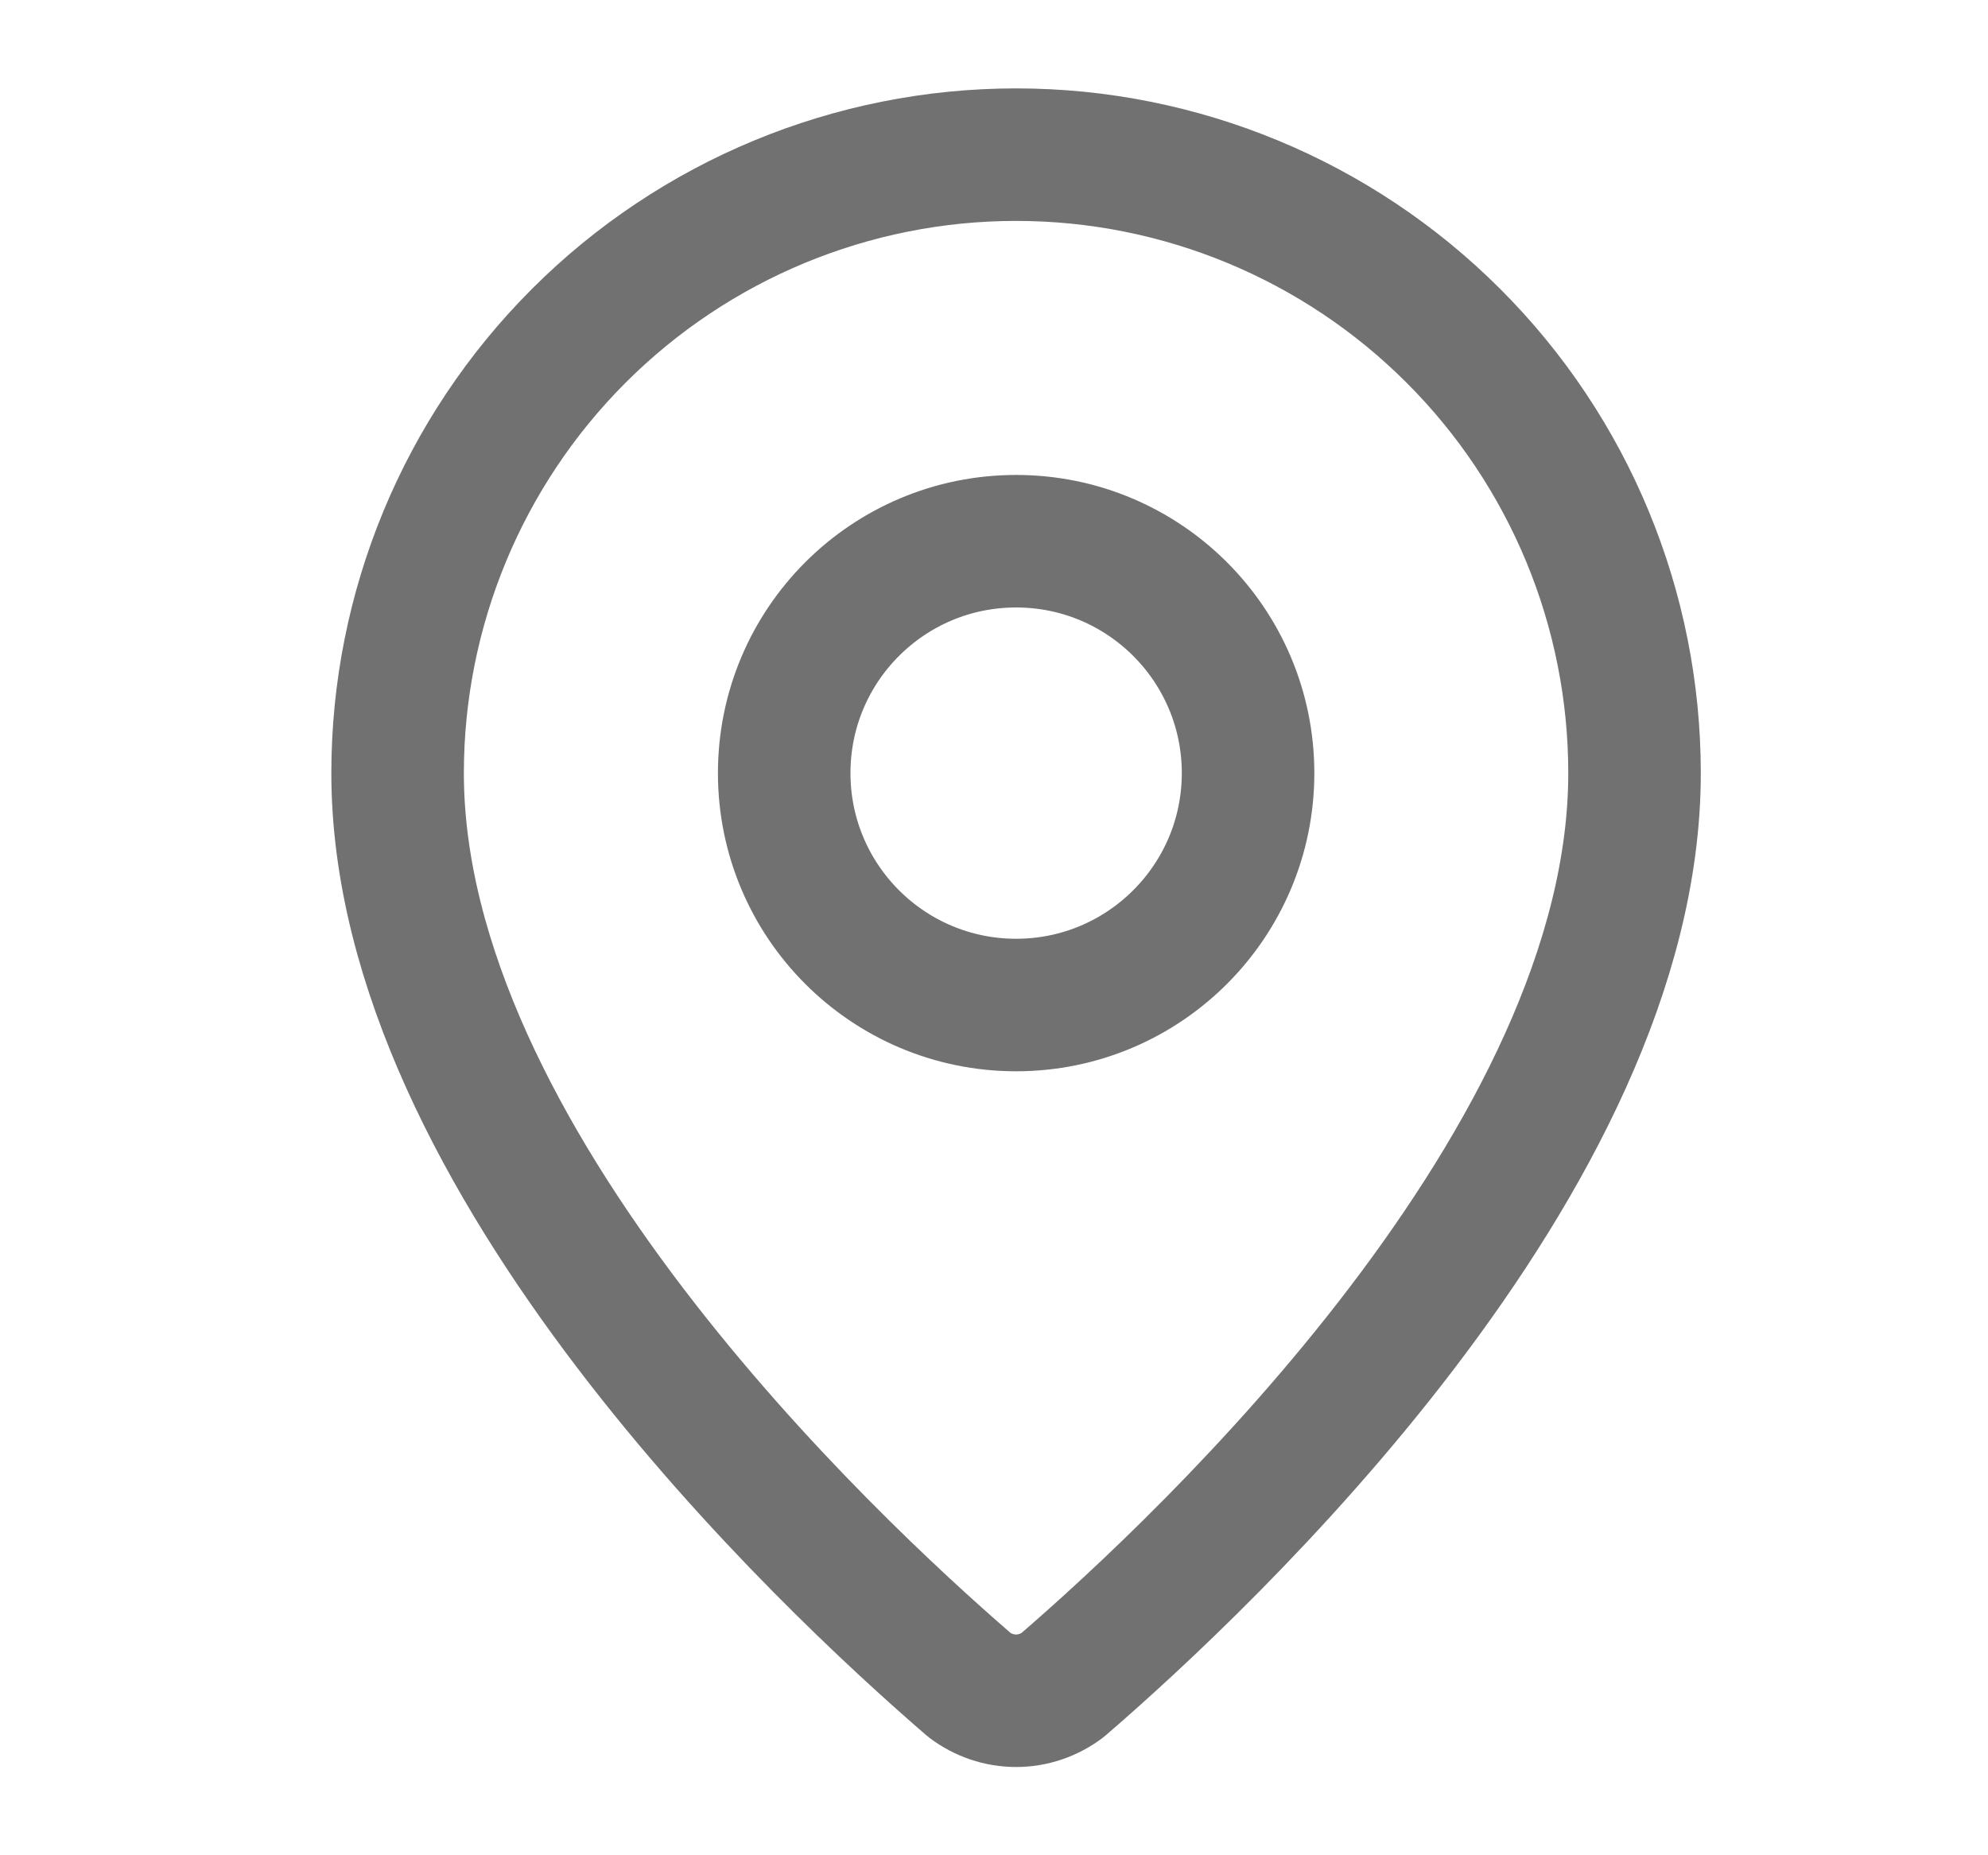
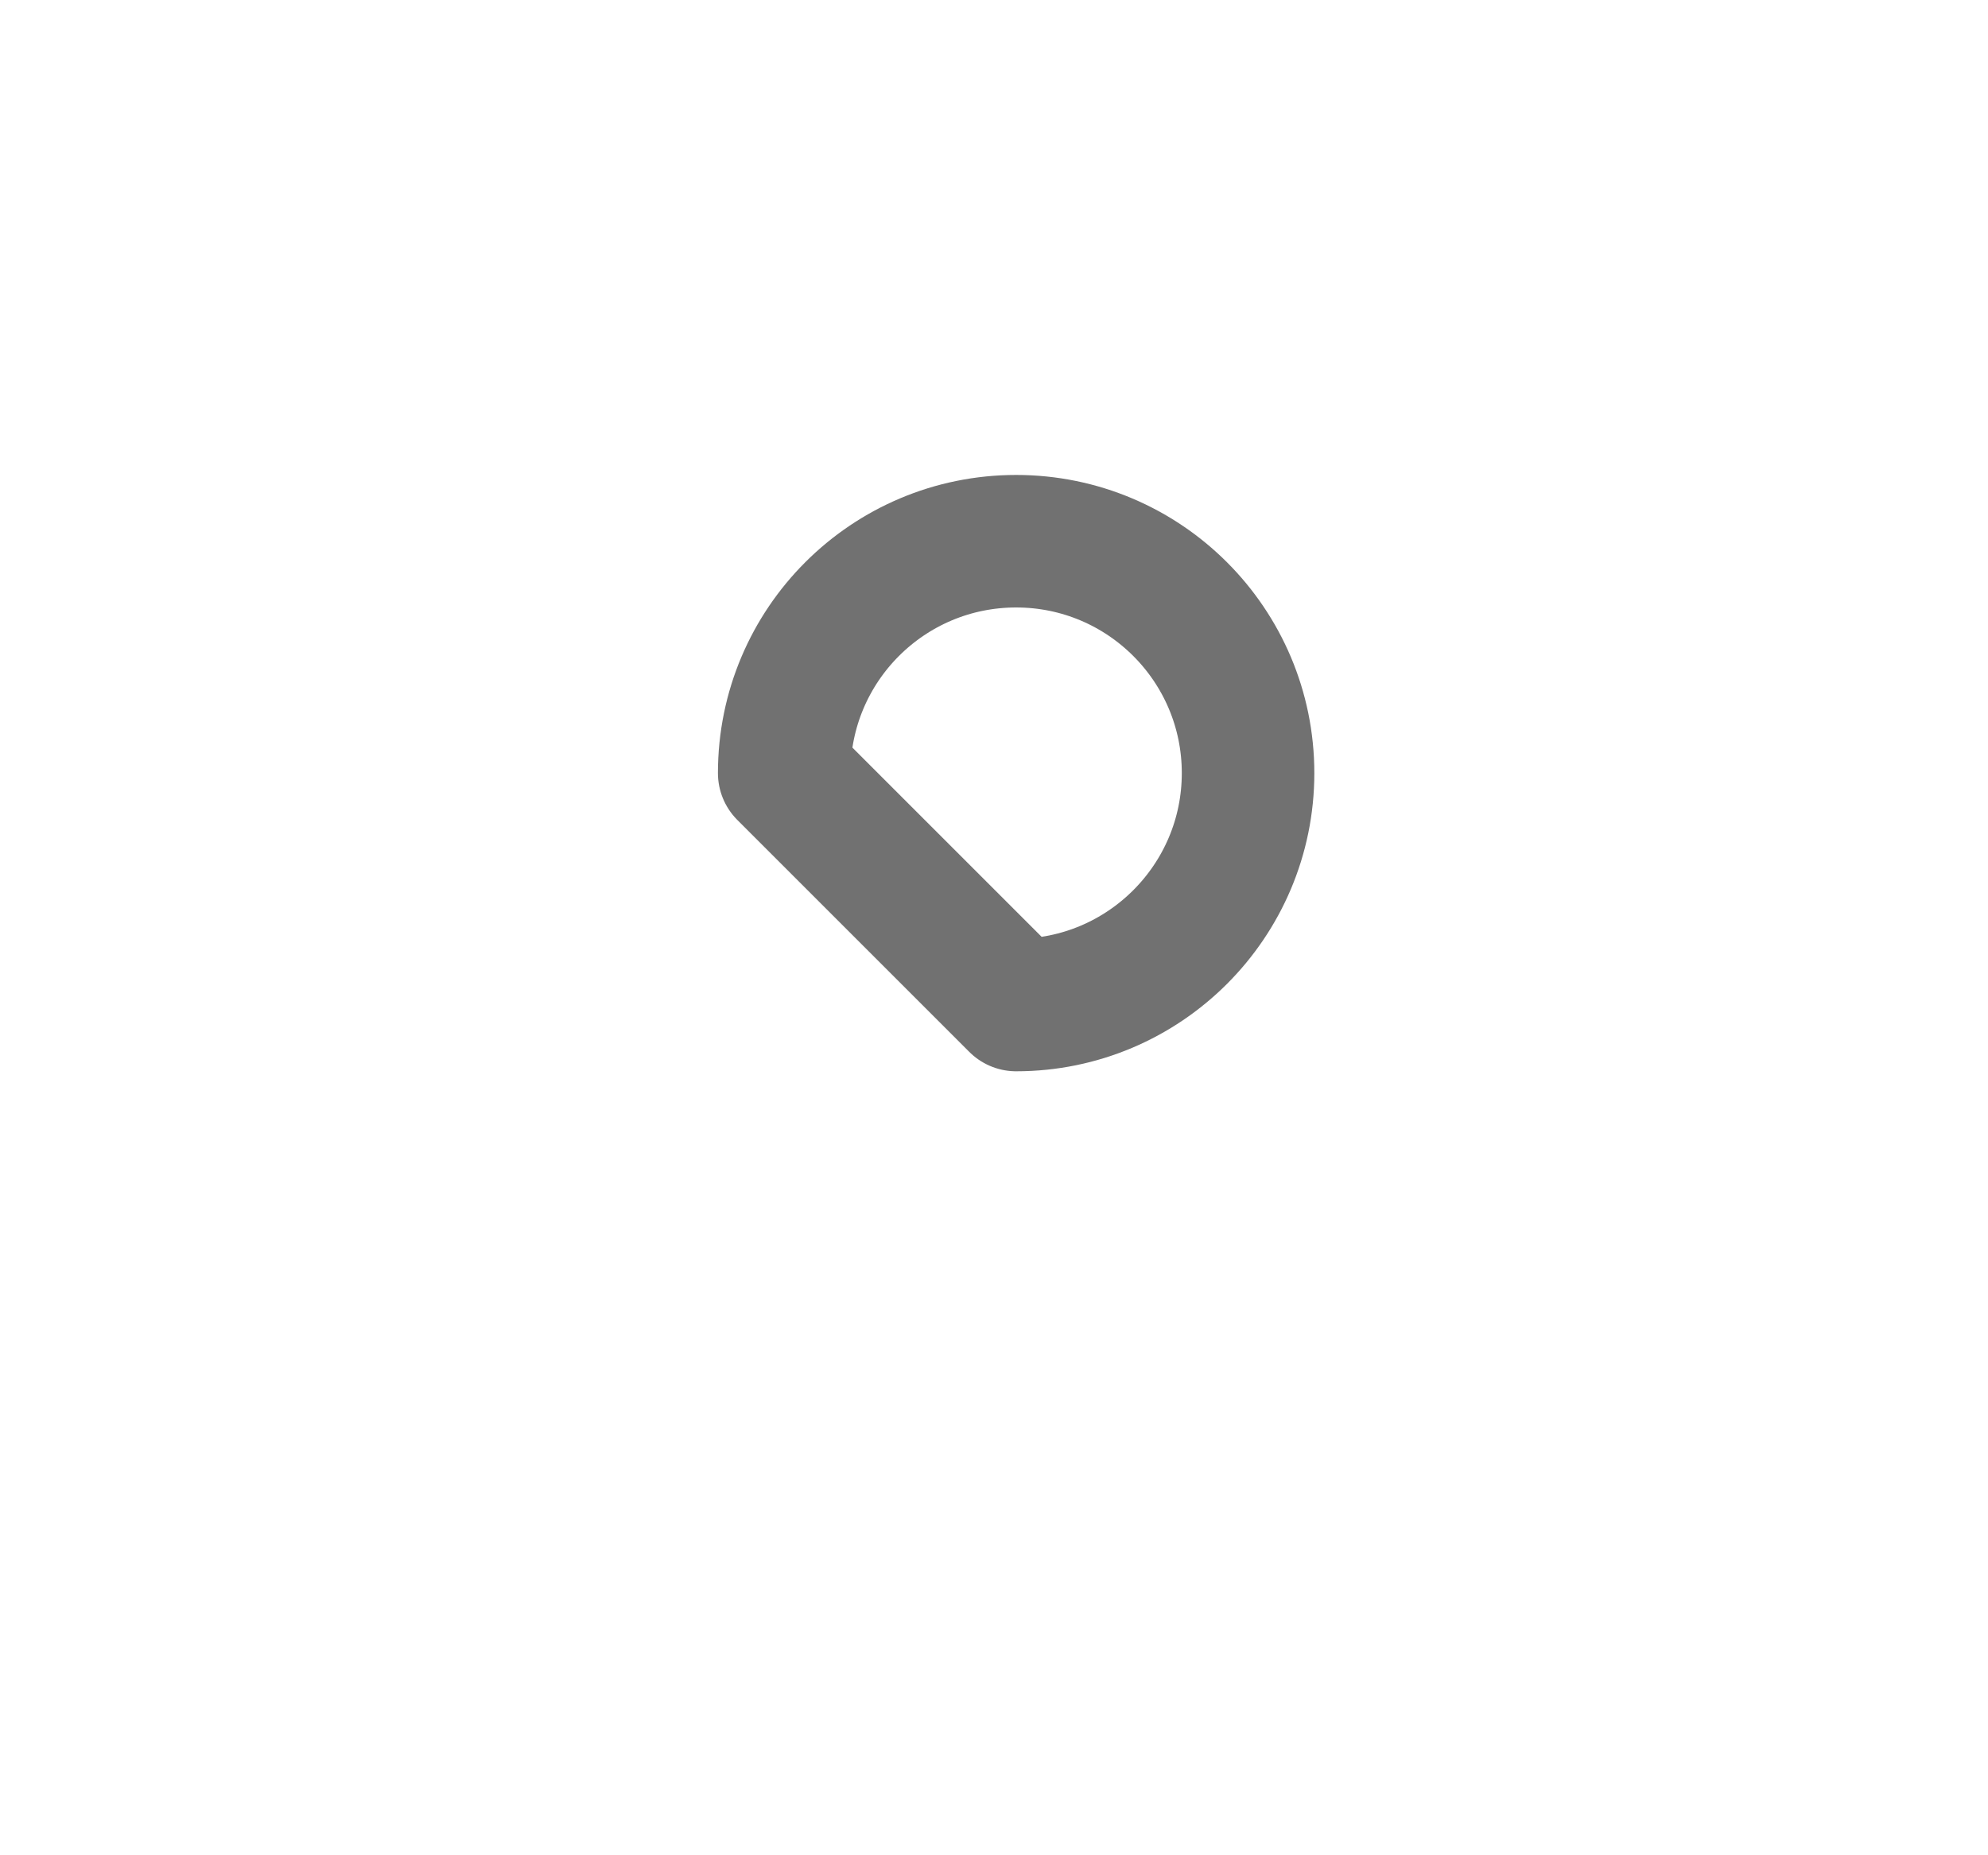
<svg xmlns="http://www.w3.org/2000/svg" width="15" height="14" viewBox="0 0 15 14" fill="none">
-   <path d="M12.333 5.834C12.333 8.746 9.102 11.78 8.017 12.716C7.916 12.792 7.793 12.834 7.667 12.834C7.54 12.834 7.417 12.792 7.316 12.716C6.231 11.78 3 8.746 3 5.834C3 4.596 3.492 3.409 4.367 2.534C5.242 1.659 6.429 1.167 7.667 1.167C8.904 1.167 10.091 1.659 10.966 2.534C11.842 3.409 12.333 4.596 12.333 5.834Z" stroke="#717171" stroke-linecap="round" stroke-linejoin="round" />
-   <path d="M7.667 7.584C8.633 7.584 9.417 6.8 9.417 5.834C9.417 4.867 8.633 4.084 7.667 4.084C6.7 4.084 5.917 4.867 5.917 5.834C5.917 6.8 6.7 7.584 7.667 7.584Z" stroke="#717171" stroke-linecap="round" stroke-linejoin="round" />
+   <path d="M7.667 7.584C8.633 7.584 9.417 6.8 9.417 5.834C9.417 4.867 8.633 4.084 7.667 4.084C6.7 4.084 5.917 4.867 5.917 5.834Z" stroke="#717171" stroke-linecap="round" stroke-linejoin="round" />
</svg>